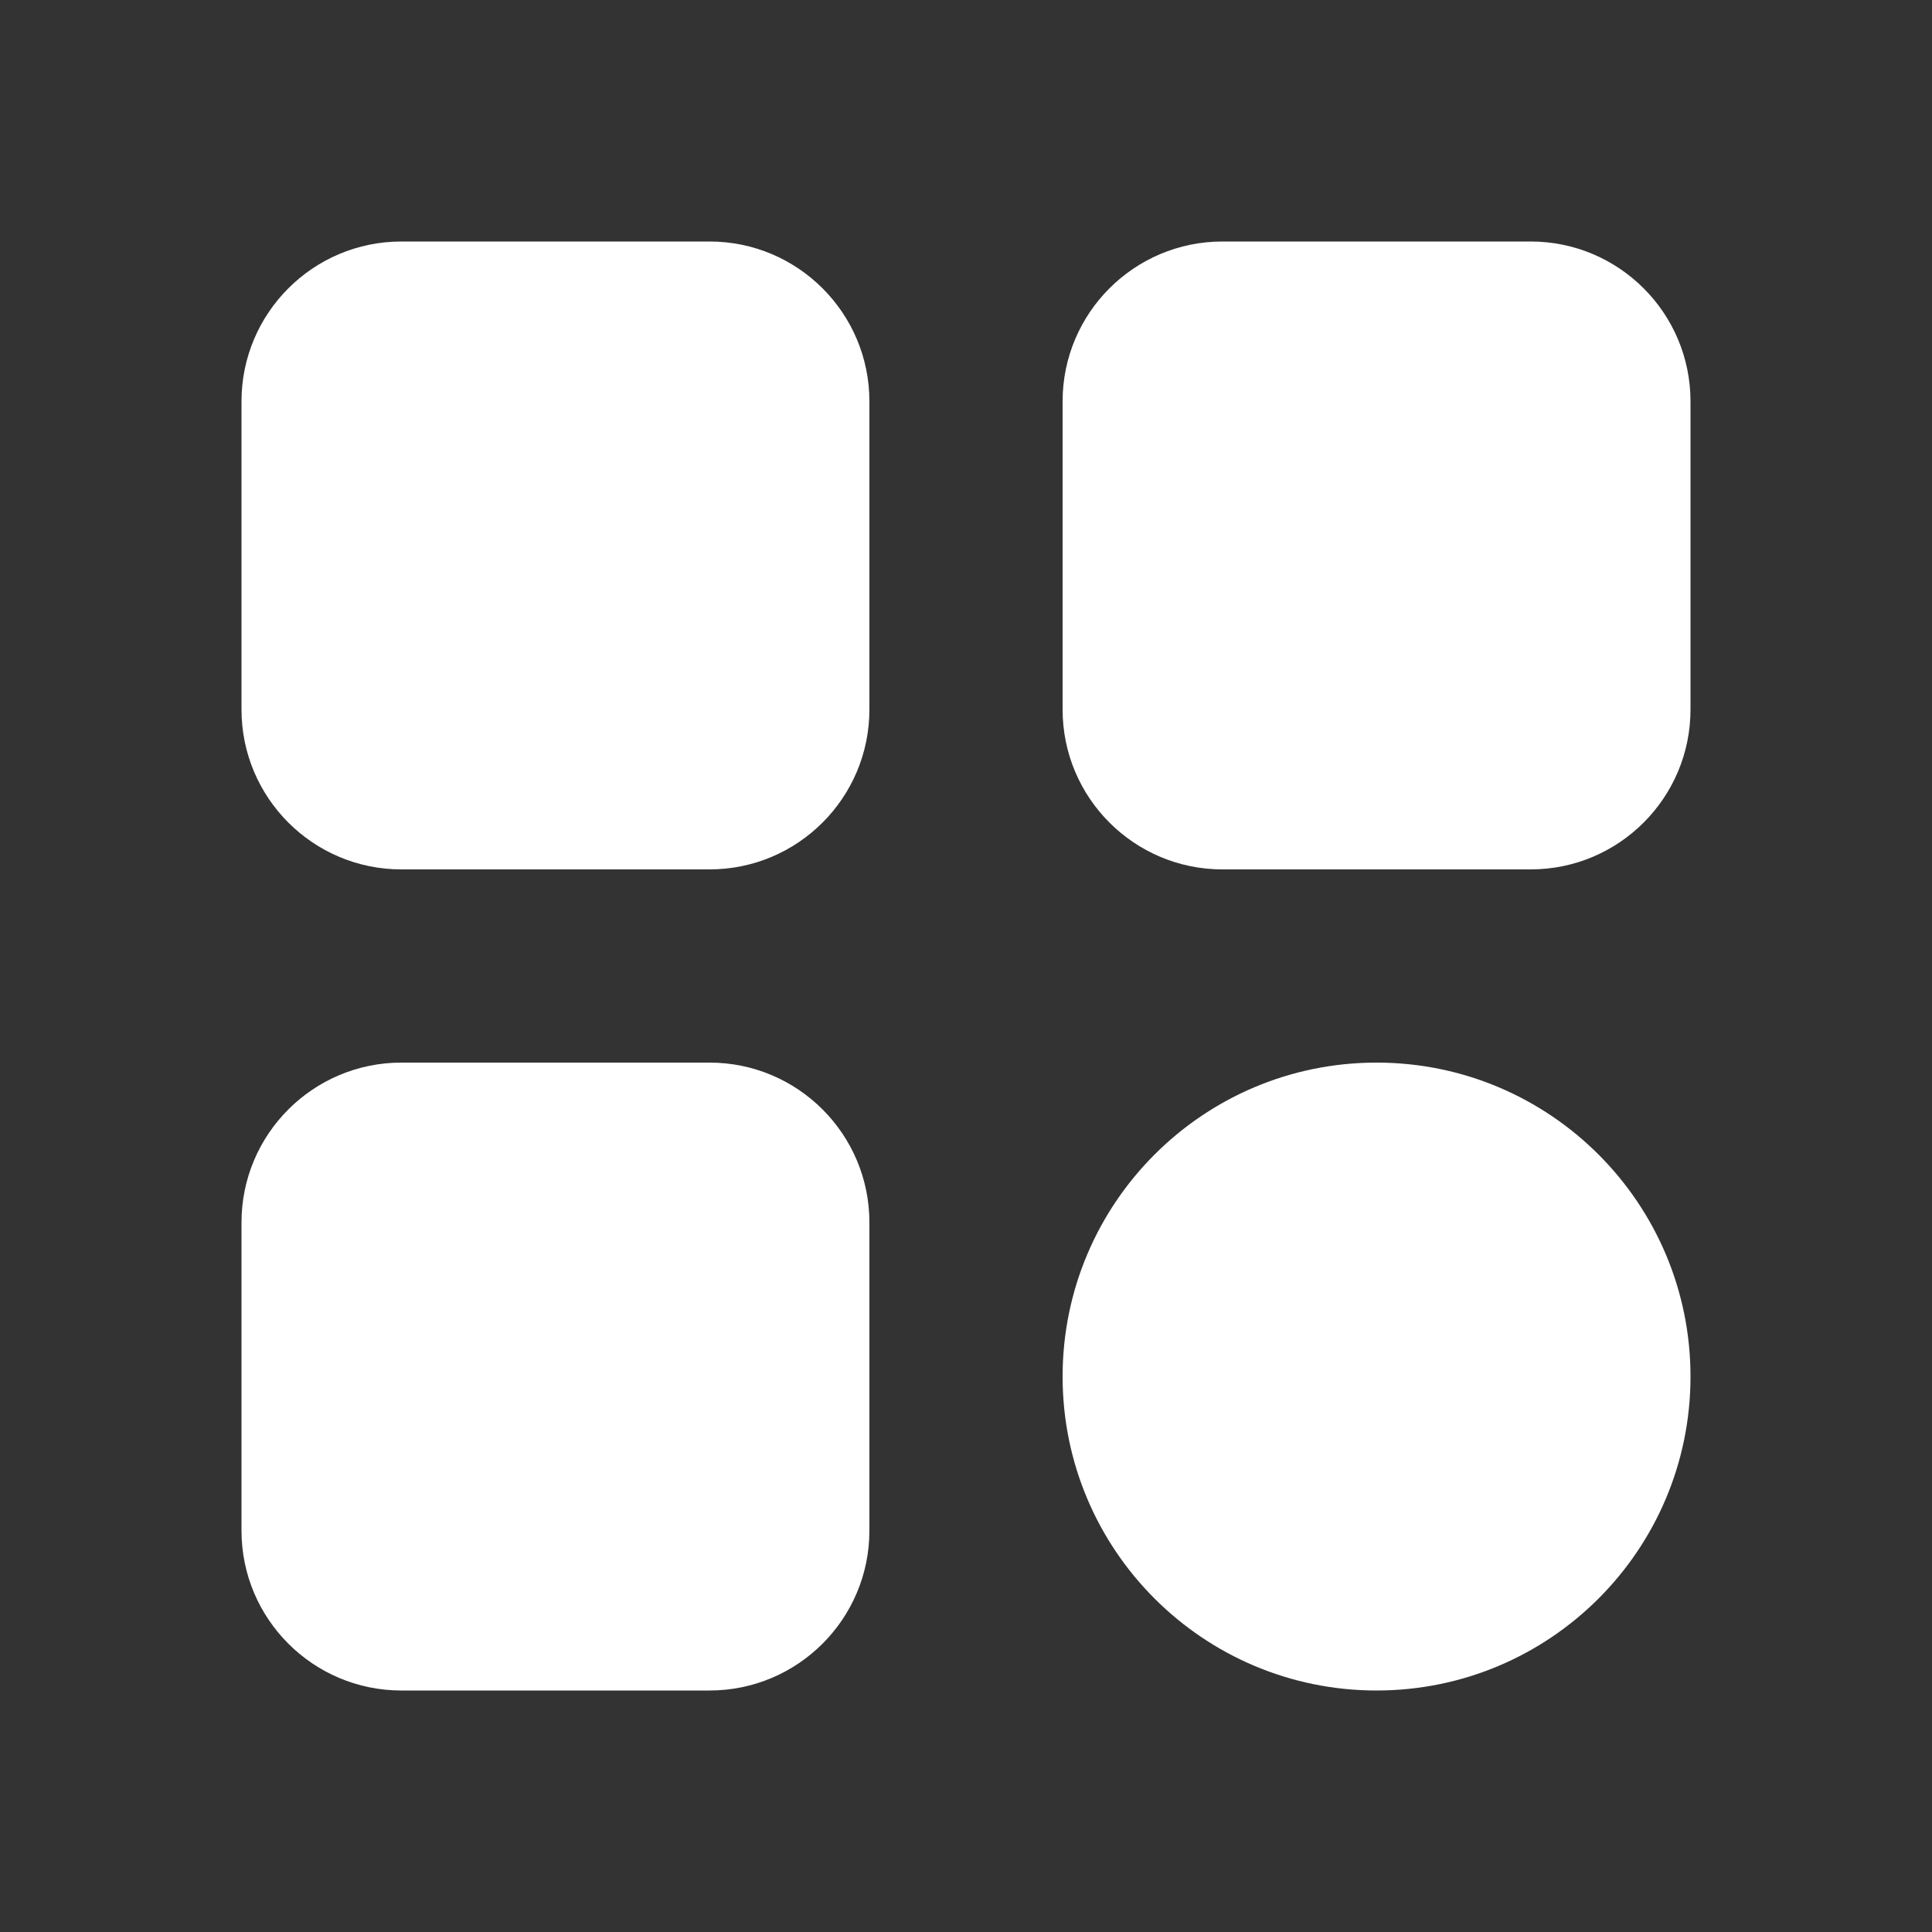
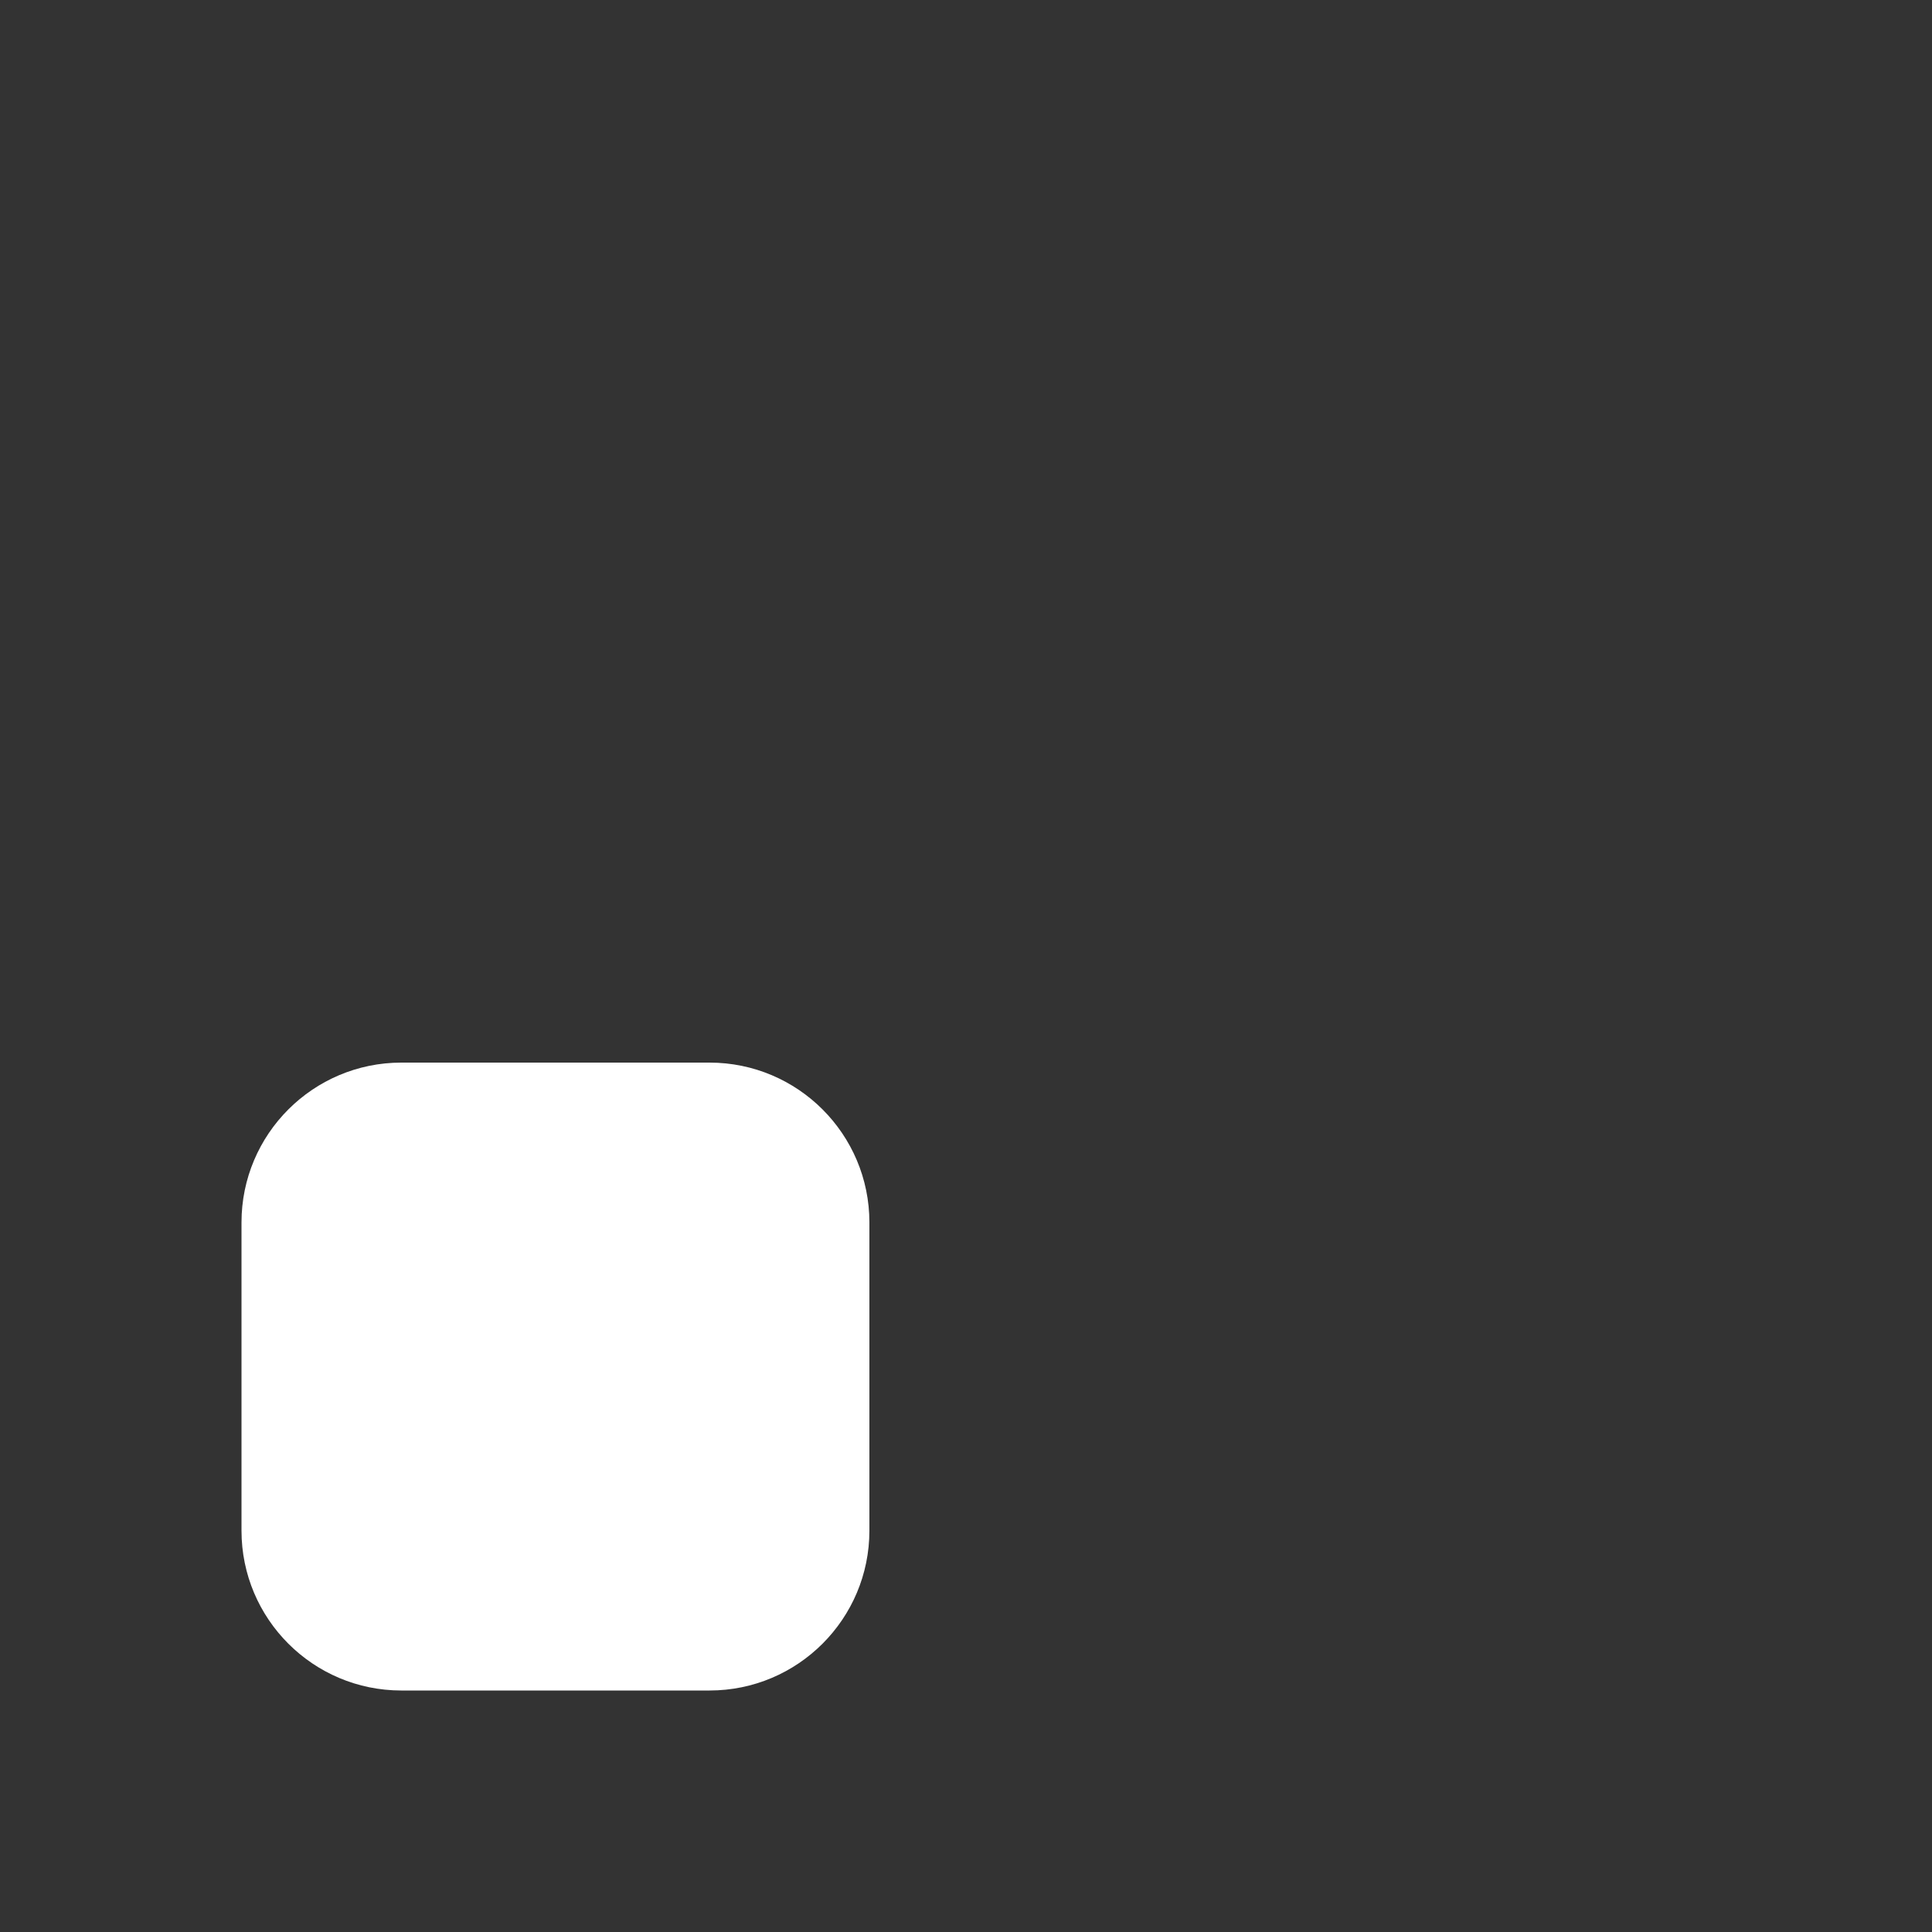
<svg xmlns="http://www.w3.org/2000/svg" width="16" height="16" viewBox="0 0 16 16" fill="none">
  <rect x="0" y="0" width="16" height="16" fill="#333333" stroke="none" />
  <g id="fi_3018978">
    <g id="Vector">
-       <path d="M5.876 2H3.324C2.593 2 2 2.593 2 3.324V5.876C2 6.607 2.593 7.2 3.324 7.2H5.876C6.607 7.2 7.2 6.607 7.2 5.876V3.324C7.2 2.593 6.607 2 5.876 2Z" fill="white" />
-       <path d="M12.676 2H10.124C9.393 2 8.8 2.593 8.8 3.324V5.876C8.8 6.607 9.393 7.2 10.124 7.2H12.676C13.407 7.2 14 6.607 14 5.876V3.324C14 2.593 13.407 2 12.676 2Z" fill="white" />
      <path d="M5.876 8.8H3.324C2.593 8.8 2 9.393 2 10.124V12.676C2 13.407 2.593 14 3.324 14H5.876C6.607 14 7.2 13.407 7.2 12.676V10.124C7.2 9.393 6.607 8.8 5.876 8.8Z" fill="white" />
-       <path d="M11.4 14C12.836 14 14 12.836 14 11.4C14 9.964 12.836 8.8 11.4 8.8C9.964 8.8 8.8 9.964 8.8 11.4C8.8 12.836 9.964 14 11.4 14Z" fill="white" />
    </g>
  </g>
</svg>